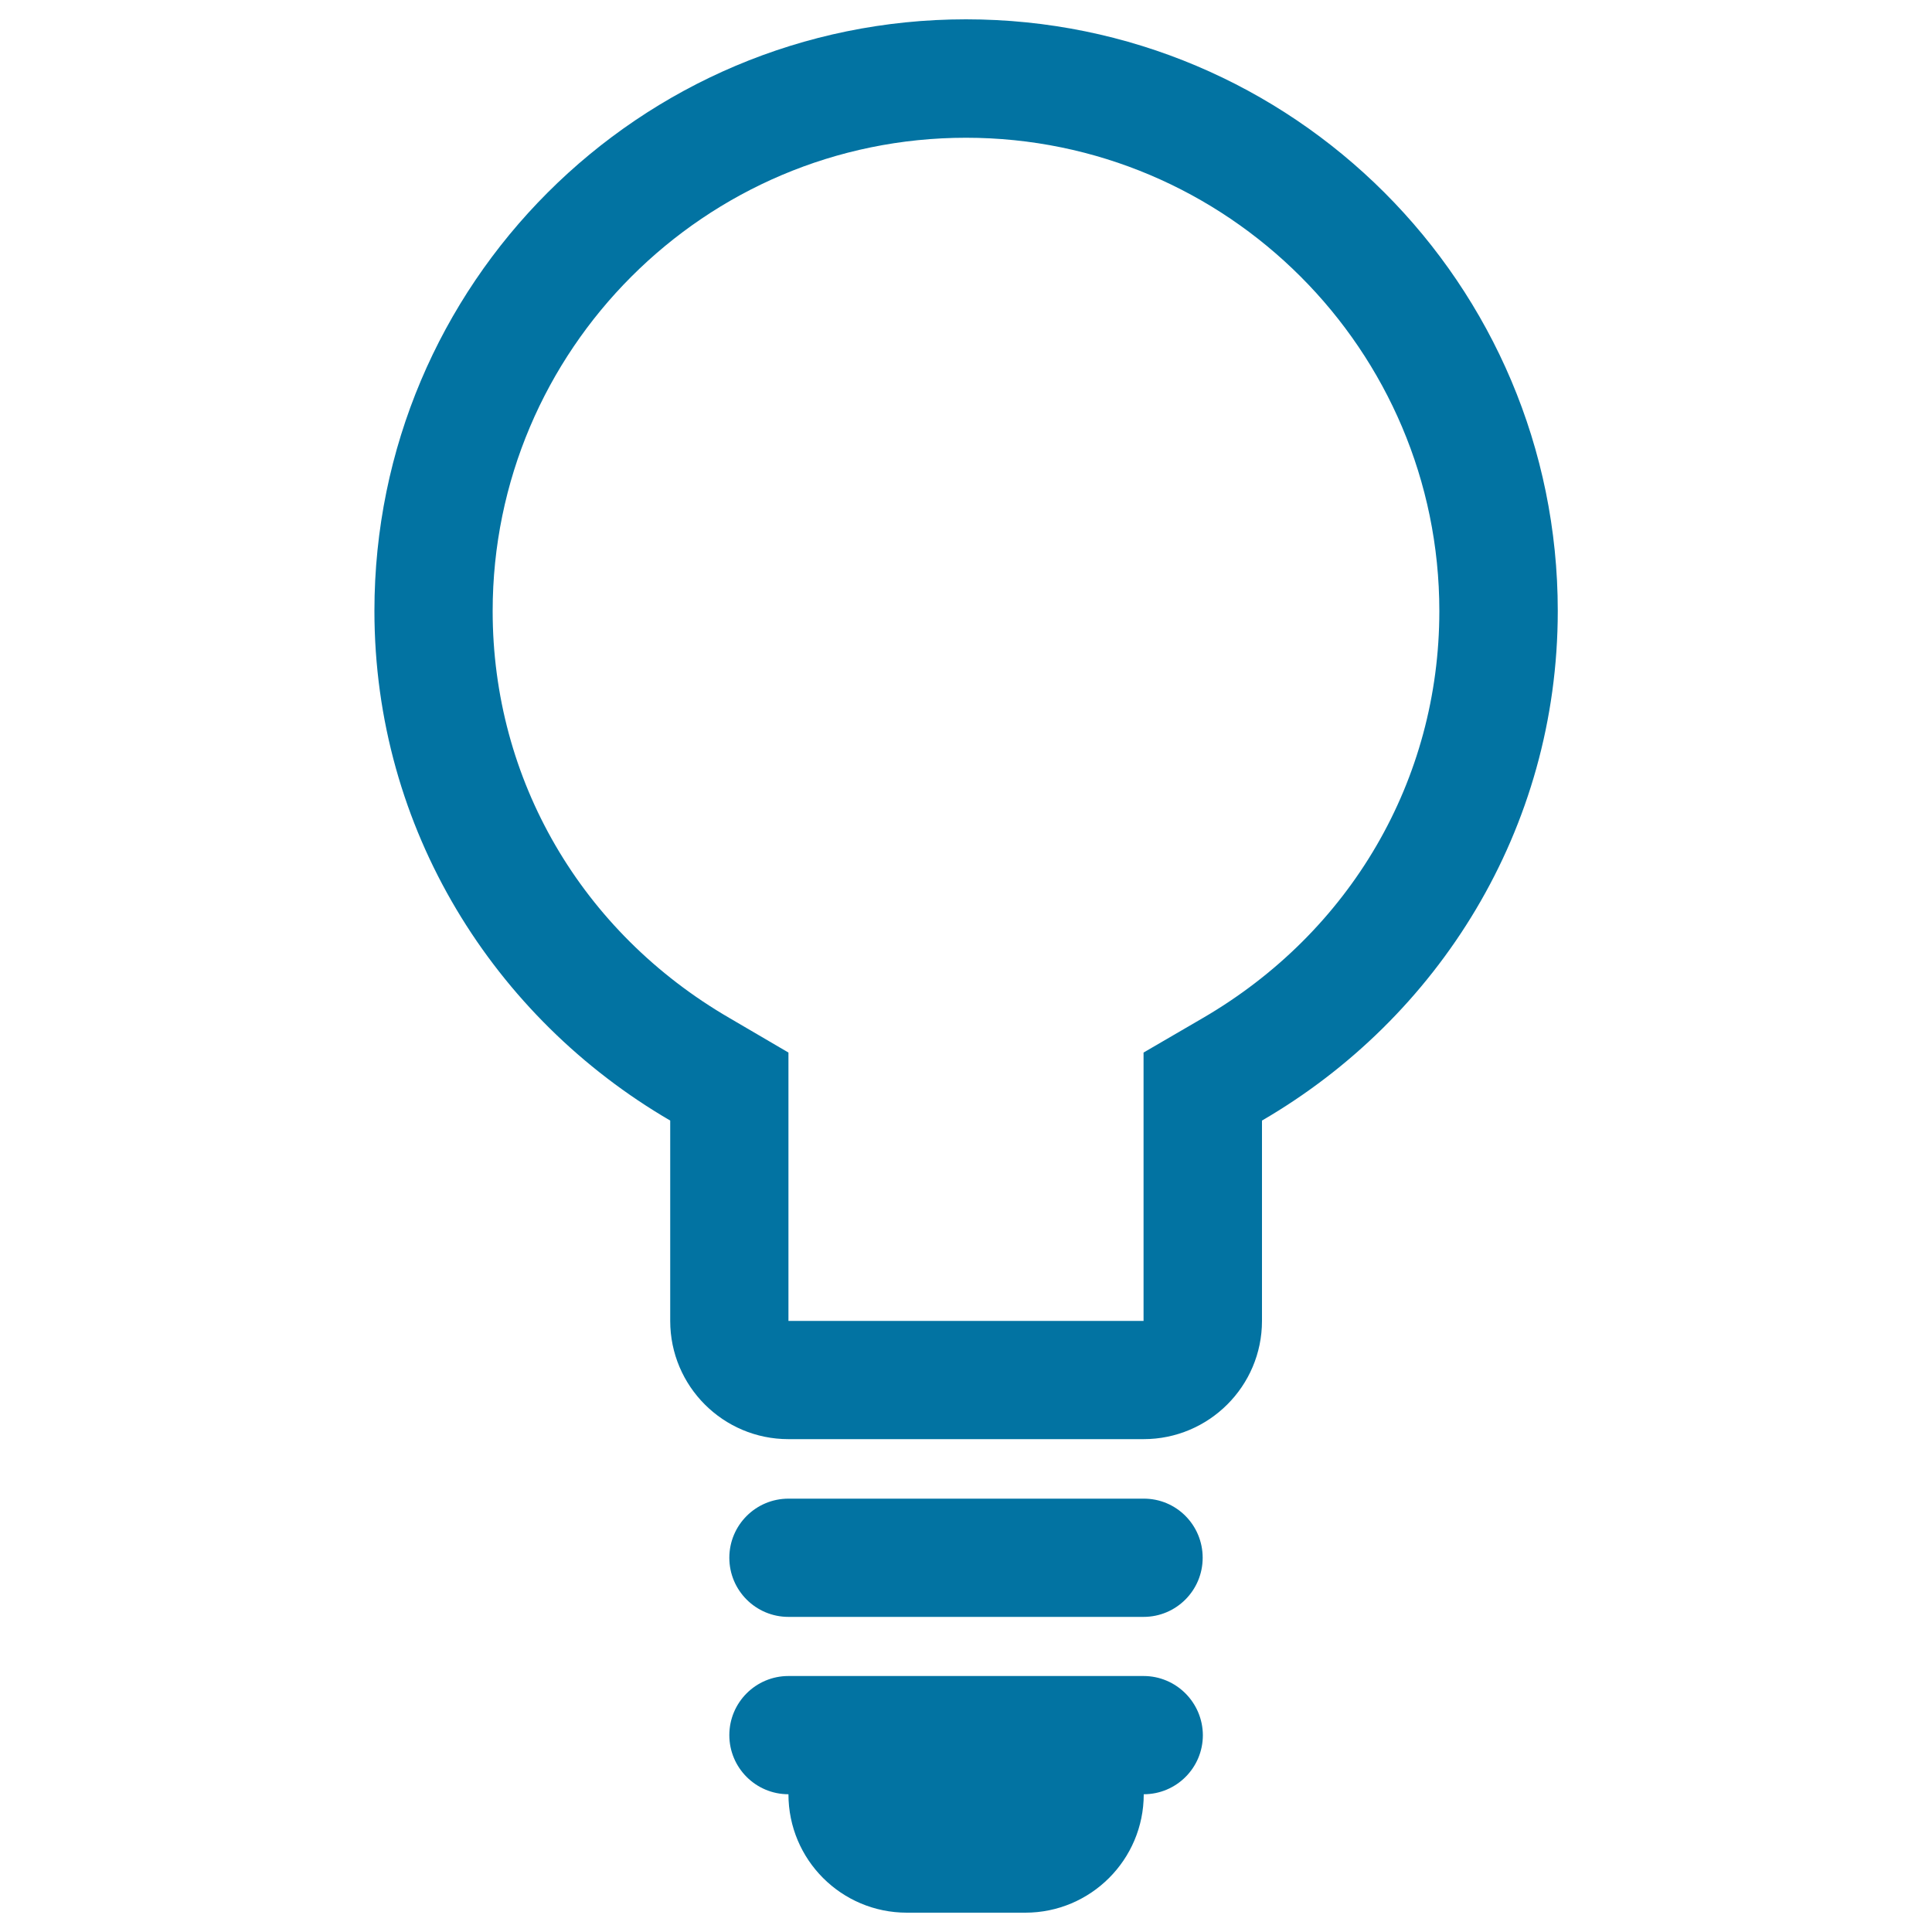
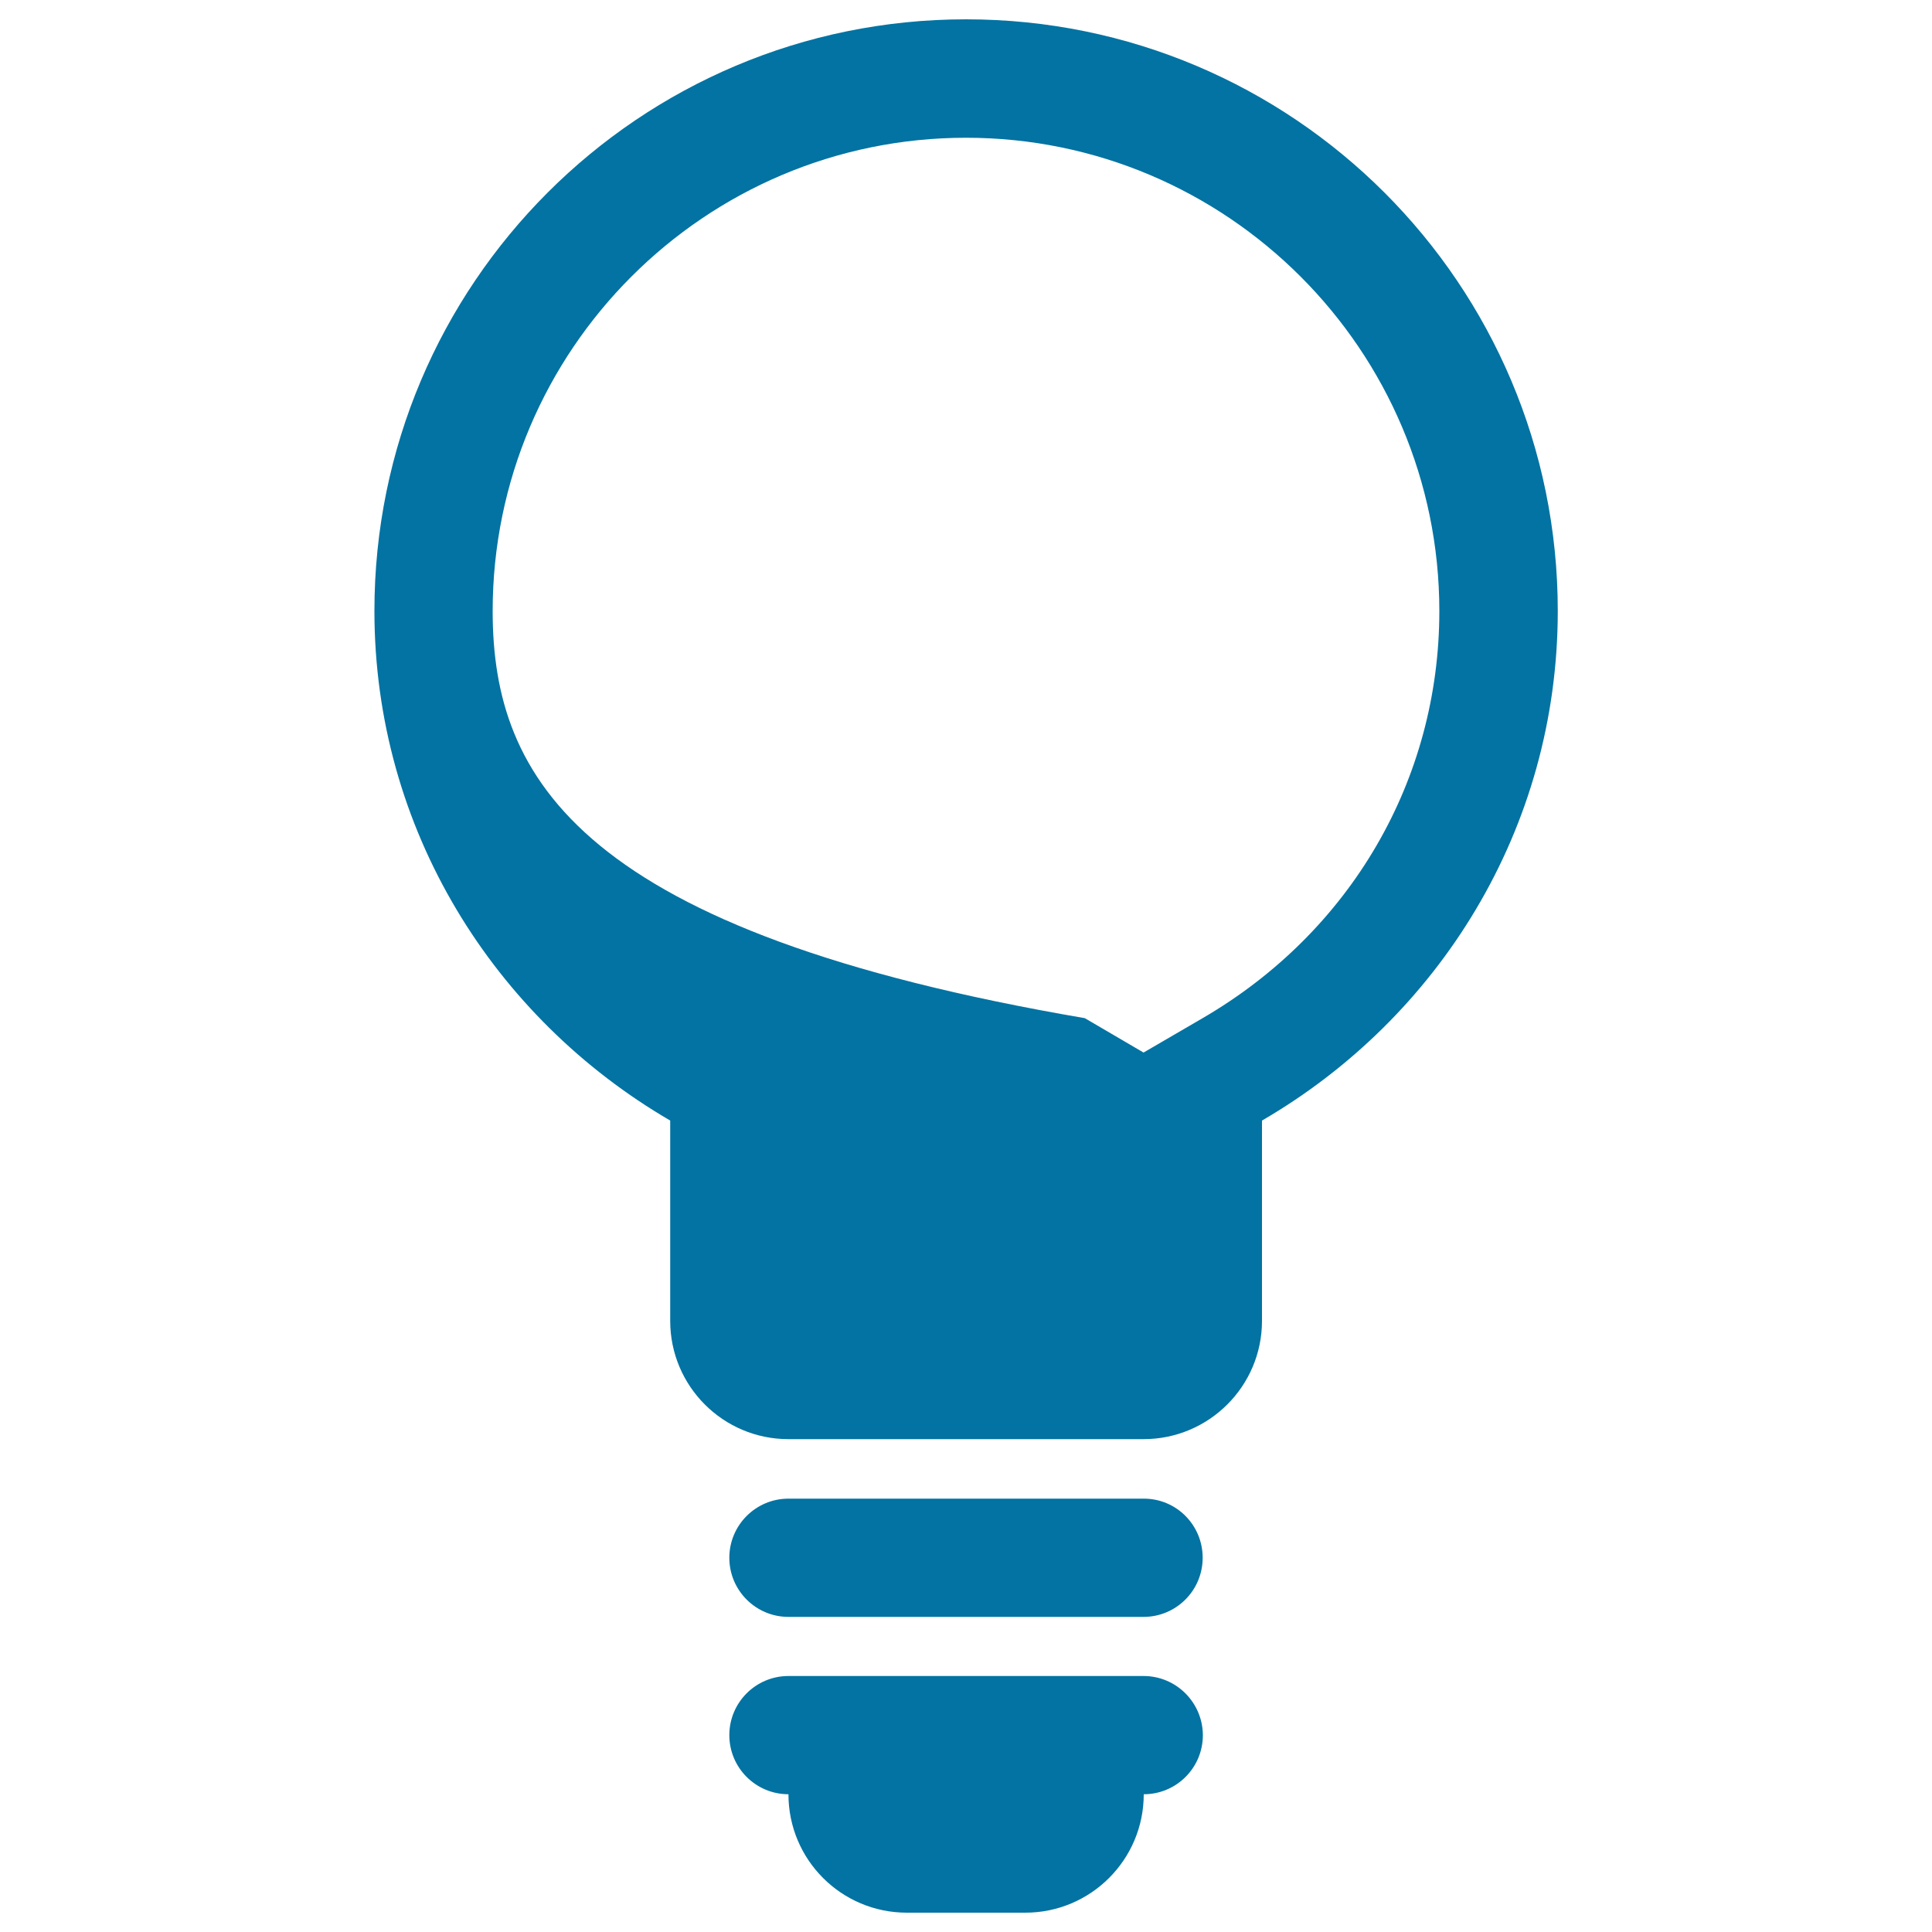
<svg xmlns="http://www.w3.org/2000/svg" viewBox="0 0 1000 1000" style="fill:#0273a2">
  <title>Light Bulb Outline SVG icon</title>
  <g>
-     <path d="M622.5,806.3c0,16.9-13.7,30.6-30.6,30.6H408.1c-16.9,0-30.6-13.7-30.6-30.6c0-16.9,13.7-30.6,30.6-30.6h183.8C608.8,775.6,622.5,789.3,622.5,806.3z M591.9,867.5H408.1c-16.9,0-30.6,13.7-30.6,30.6c0,16.9,13.7,30.6,30.6,30.6c0,33.9,27.4,61.3,61.3,61.3h61.3c33.8,0,61.3-27.4,61.3-61.3c16.9,0,30.6-13.7,30.6-30.6C622.5,881.2,608.8,867.5,591.9,867.5z M500,71.3c135.1,0,245,109.9,245,245c0,87.3-45.9,166.2-122.7,210.8l-30.4,17.7V580v103.7H408.1V580v-35.2l-30.4-17.8C300.8,482.4,255,403.5,255,316.3C255,181.2,364.9,71.3,500,71.3 M500,10c-169.2,0-306.2,137.1-306.2,306.2c0,113.1,62,210.7,153.1,263.8v103.7c0,33.8,27.4,61.2,61.2,61.2h183.8c33.8,0,61.3-27.4,61.3-61.2V580c91.2-53,153.1-150.7,153.1-263.8C806.3,147.1,669.2,10,500,10L500,10z" />
+     <path d="M622.5,806.3c0,16.9-13.7,30.6-30.6,30.6H408.1c-16.9,0-30.6-13.7-30.6-30.6c0-16.9,13.7-30.6,30.6-30.6h183.8C608.8,775.6,622.5,789.3,622.5,806.3z M591.9,867.5H408.1c-16.9,0-30.6,13.7-30.6,30.6c0,16.9,13.7,30.6,30.6,30.6c0,33.9,27.4,61.3,61.3,61.3h61.3c33.8,0,61.3-27.4,61.3-61.3c16.9,0,30.6-13.7,30.6-30.6C622.5,881.2,608.8,867.5,591.9,867.5z M500,71.3c135.1,0,245,109.9,245,245c0,87.3-45.9,166.2-122.7,210.8l-30.4,17.7V580v103.7V580v-35.2l-30.4-17.8C300.8,482.4,255,403.5,255,316.3C255,181.2,364.9,71.3,500,71.3 M500,10c-169.2,0-306.2,137.1-306.2,306.2c0,113.1,62,210.7,153.1,263.8v103.7c0,33.8,27.4,61.2,61.2,61.2h183.8c33.8,0,61.3-27.4,61.3-61.2V580c91.2-53,153.1-150.7,153.1-263.8C806.3,147.1,669.2,10,500,10L500,10z" />
  </g>
</svg>